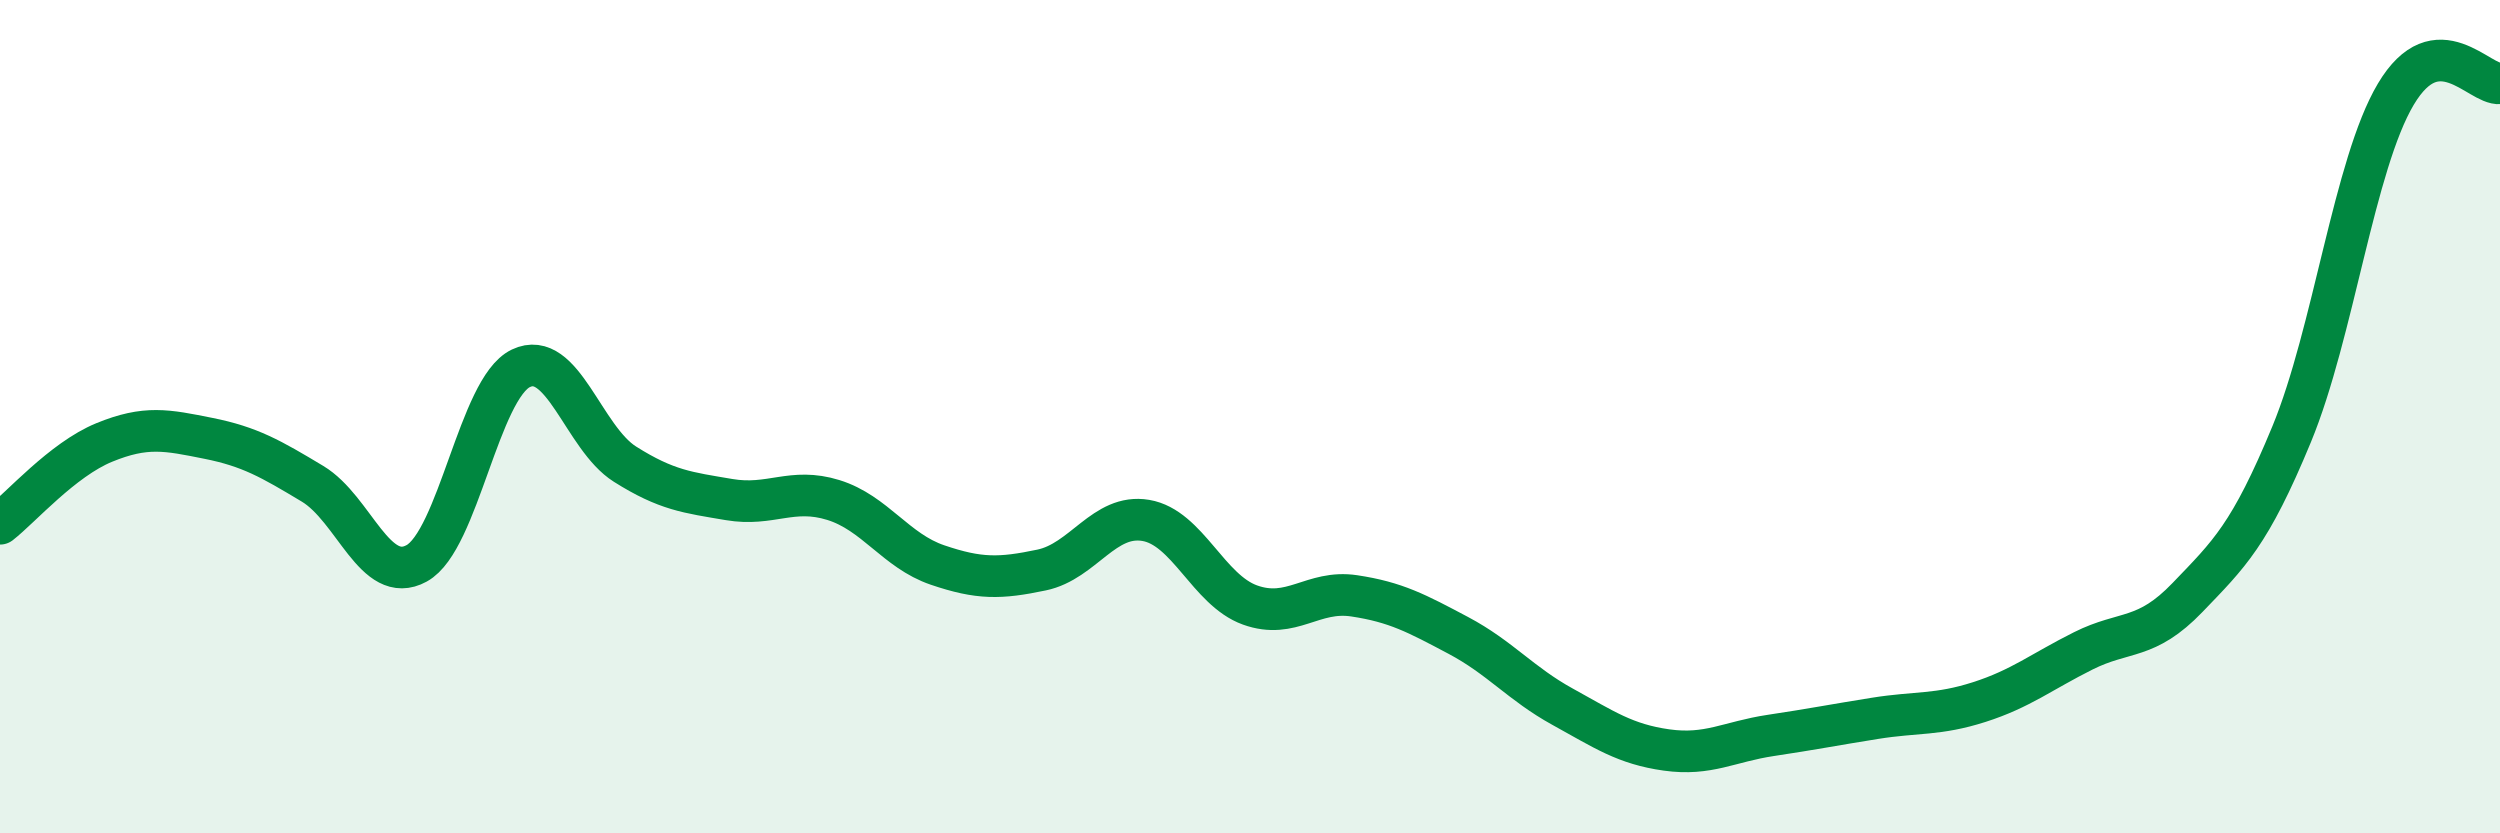
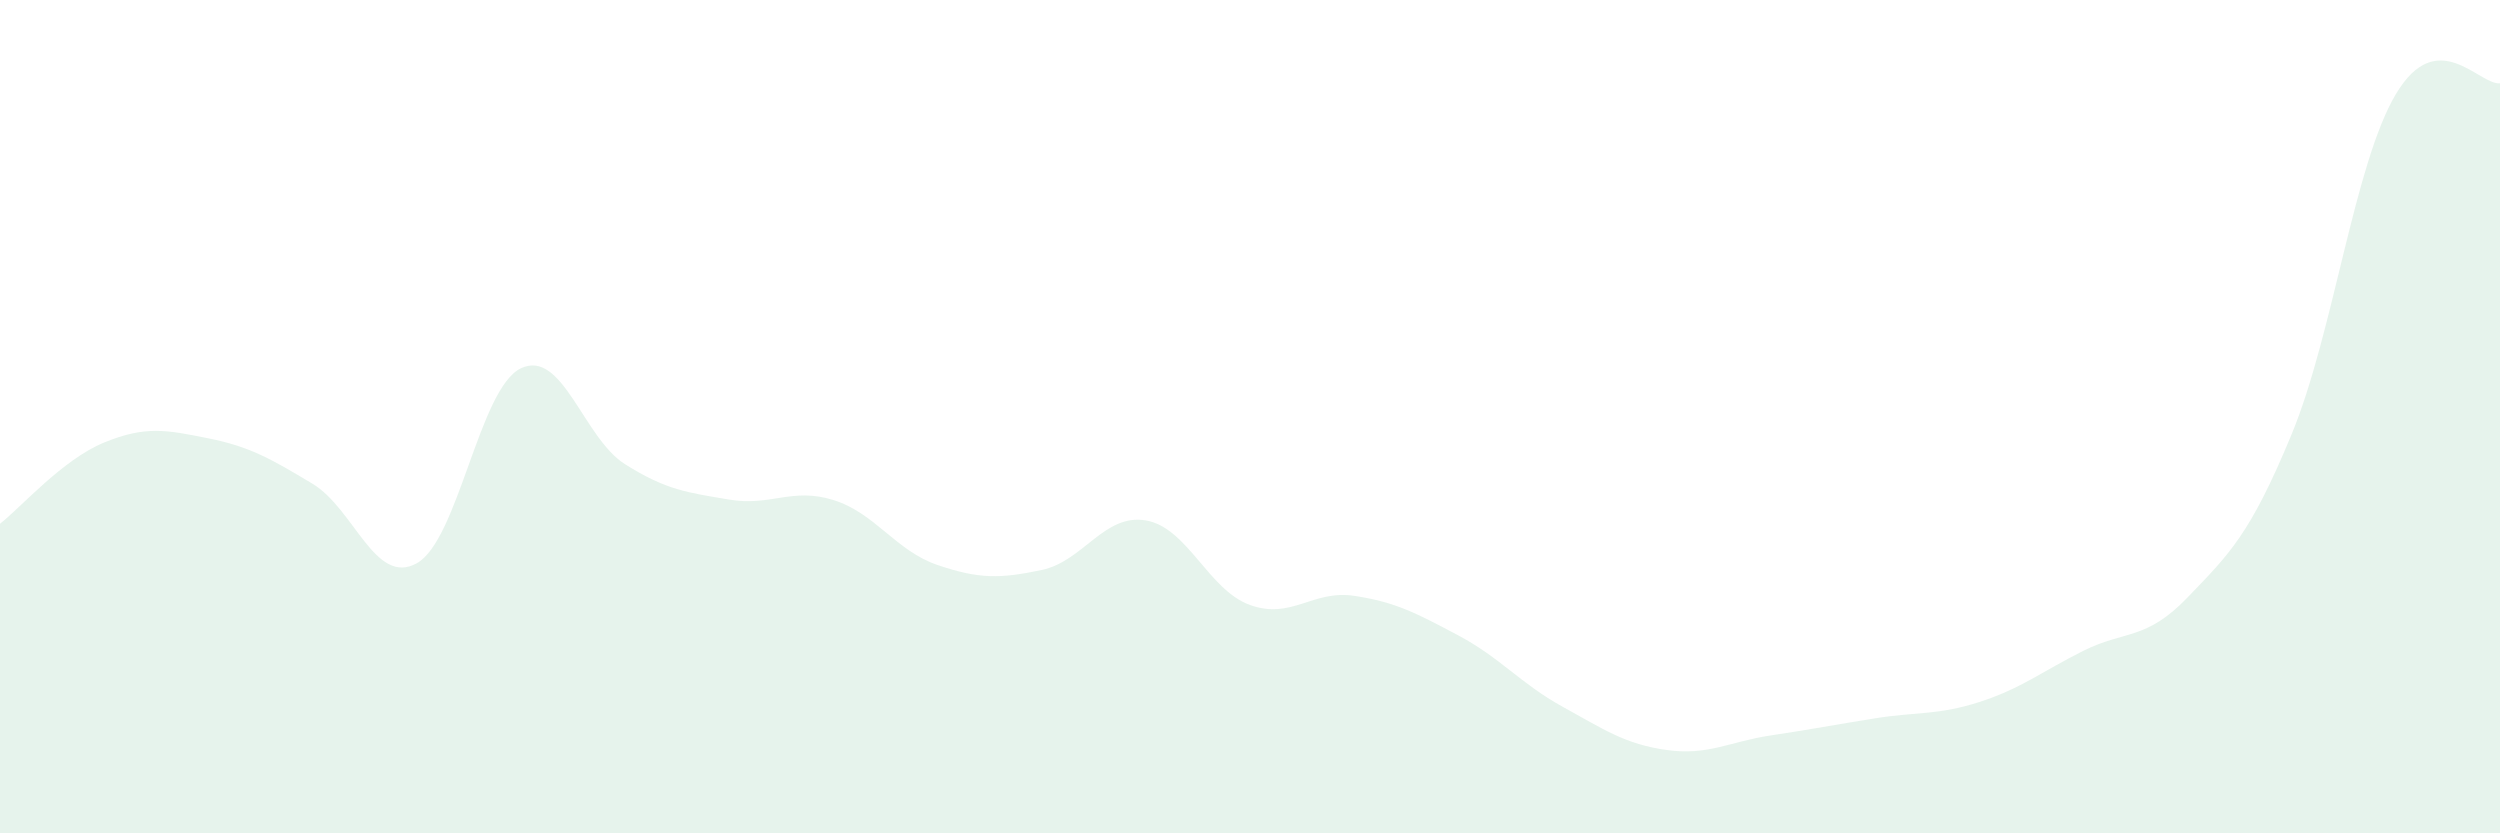
<svg xmlns="http://www.w3.org/2000/svg" width="60" height="20" viewBox="0 0 60 20">
  <path d="M 0,12.57 C 0.5,12.18 1.5,11.03 2.5,10.62 C 3.5,10.21 4,10.32 5,10.52 C 6,10.72 6.5,11.01 7.5,11.61 C 8.5,12.21 9,14.07 10,13.52 C 11,12.97 11.5,9.32 12.5,8.84 C 13.5,8.36 14,10.51 15,11.14 C 16,11.77 16.5,11.82 17.5,11.99 C 18.5,12.16 19,11.69 20,12 C 21,12.31 21.5,13.22 22.5,13.56 C 23.5,13.9 24,13.89 25,13.68 C 26,13.47 26.5,12.32 27.5,12.49 C 28.5,12.66 29,14.16 30,14.52 C 31,14.88 31.5,14.15 32.5,14.3 C 33.5,14.45 34,14.72 35,15.25 C 36,15.78 36.5,16.41 37.5,16.96 C 38.5,17.51 39,17.86 40,18 C 41,18.14 41.5,17.8 42.5,17.65 C 43.5,17.5 44,17.4 45,17.24 C 46,17.08 46.5,17.17 47.5,16.85 C 48.5,16.53 49,16.12 50,15.62 C 51,15.12 51.5,15.38 52.5,14.34 C 53.5,13.3 54,12.84 55,10.42 C 56,8 56.5,3.94 57.5,2.26 C 58.5,0.58 59.5,2.05 60,2L60 20L0 20Z" fill="#008740" opacity="0.1" stroke-linecap="round" stroke-linejoin="round" />
-   <path d="M 0,12.57 C 0.5,12.18 1.5,11.03 2.5,10.62 C 3.5,10.21 4,10.32 5,10.52 C 6,10.72 6.5,11.01 7.5,11.61 C 8.5,12.21 9,14.07 10,13.52 C 11,12.97 11.5,9.32 12.5,8.84 C 13.5,8.36 14,10.51 15,11.14 C 16,11.77 16.5,11.82 17.5,11.99 C 18.5,12.16 19,11.69 20,12 C 21,12.31 21.5,13.22 22.5,13.56 C 23.5,13.9 24,13.89 25,13.68 C 26,13.47 26.5,12.32 27.5,12.49 C 28.5,12.66 29,14.16 30,14.52 C 31,14.88 31.5,14.15 32.5,14.3 C 33.5,14.45 34,14.72 35,15.25 C 36,15.78 36.5,16.41 37.5,16.96 C 38.5,17.51 39,17.86 40,18 C 41,18.14 41.5,17.8 42.5,17.65 C 43.5,17.5 44,17.4 45,17.24 C 46,17.08 46.5,17.17 47.5,16.85 C 48.5,16.53 49,16.12 50,15.62 C 51,15.12 51.5,15.38 52.5,14.34 C 53.5,13.3 54,12.84 55,10.42 C 56,8 56.5,3.94 57.5,2.26 C 58.5,0.58 59.5,2.05 60,2" stroke="#008740" stroke-width="1" fill="none" stroke-linecap="round" stroke-linejoin="round" />
</svg>